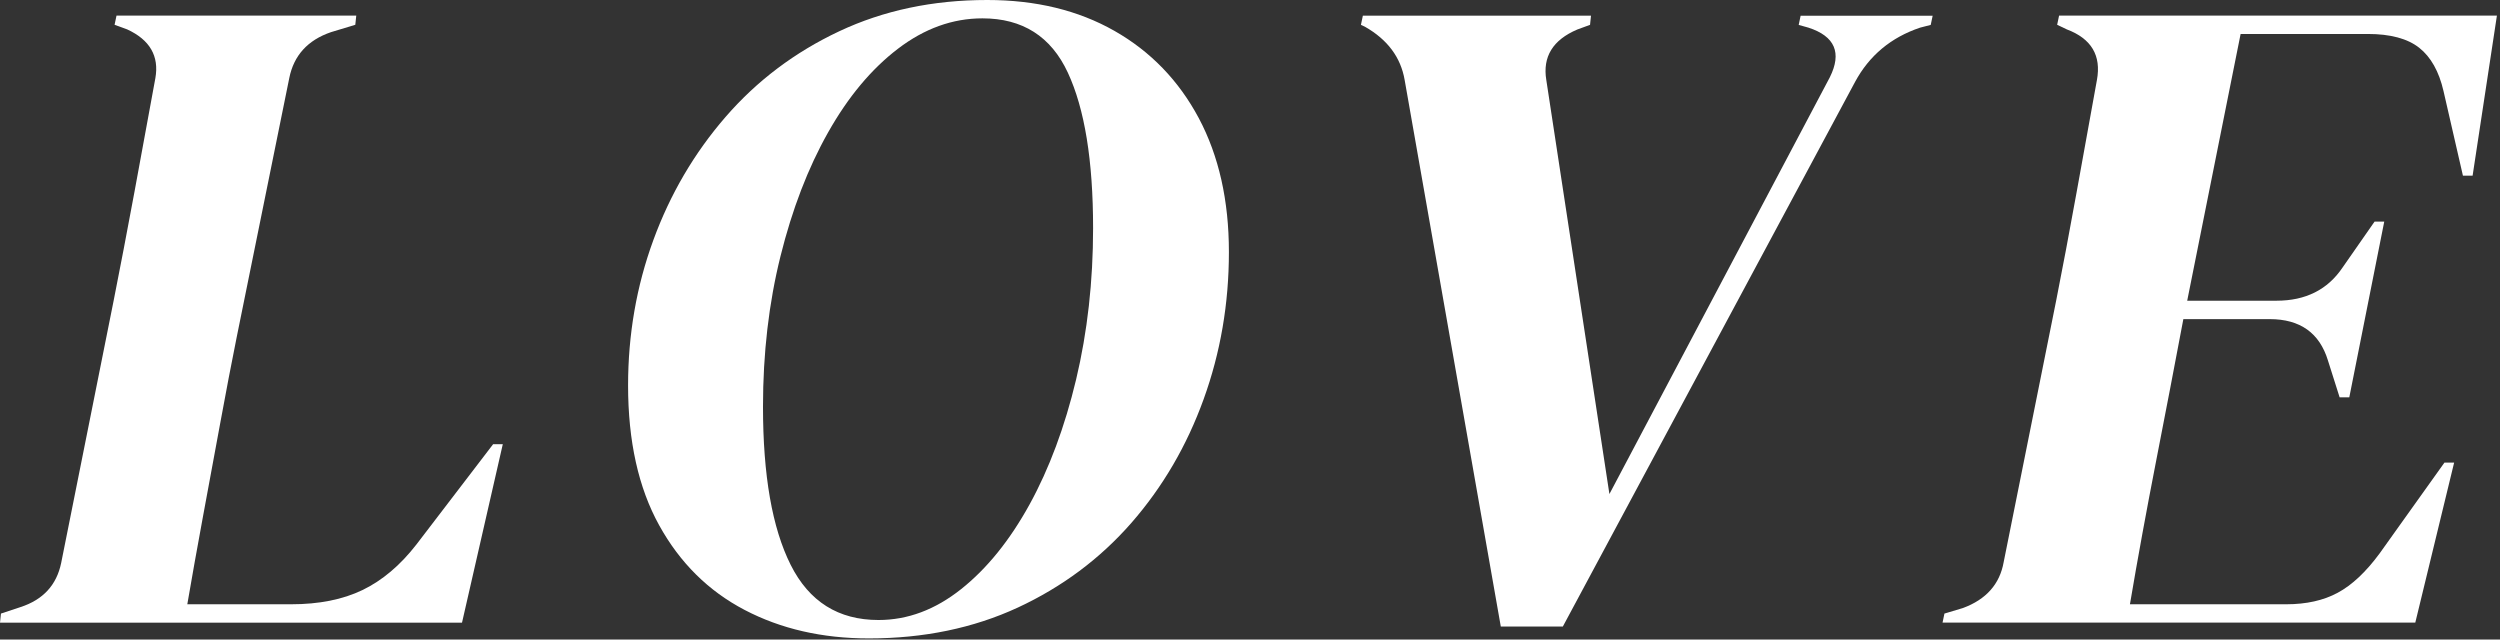
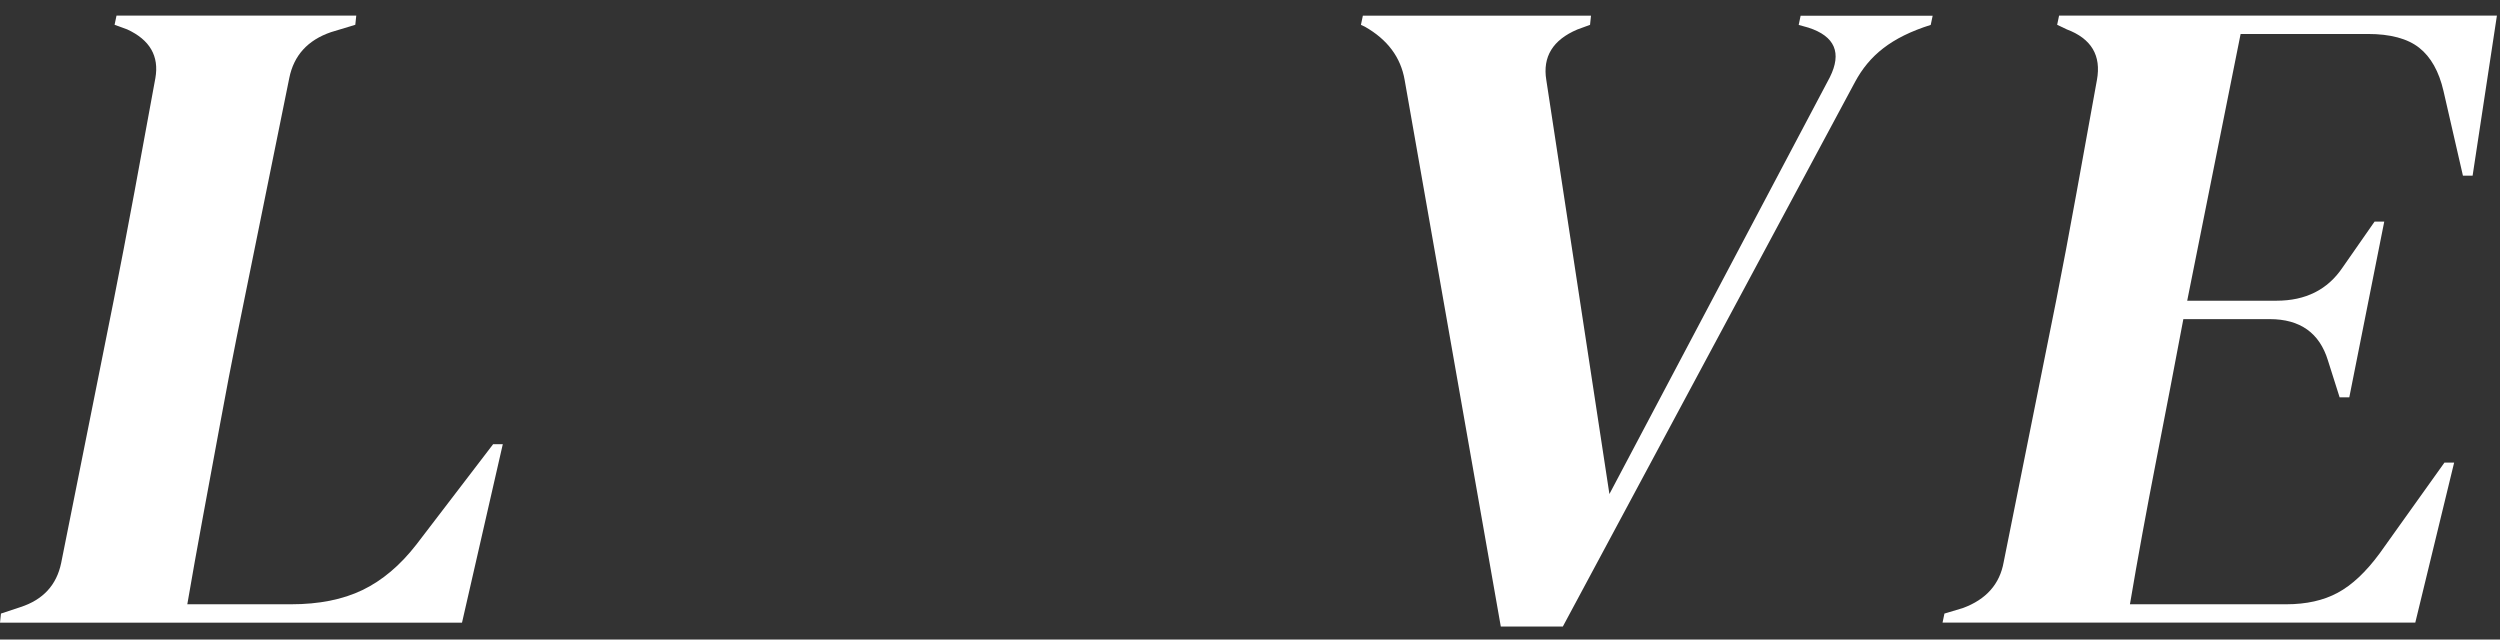
<svg xmlns="http://www.w3.org/2000/svg" width="731" height="187" viewBox="0 0 731 187" fill="none">
  <rect x="0" y="0" width="731" height="187" fill="#333333" stroke="none" />
  <path d="M0 182.09L0.281 179.407L5.962 177.523C12.593 175.374 16.55 171.074 17.887 164.608L33.223 87.945C35.105 78.446 37.145 67.813 39.326 56.063C41.507 44.314 43.529 33.248 45.429 22.849C46.572 16.399 43.811 11.649 37.198 8.6L33.504 7.25L34.067 4.566H104.171L103.89 7.25L96.785 9.399C89.978 11.733 85.898 16.216 84.579 22.849L69.242 98.428C67.73 105.961 66.112 114.344 64.423 123.576C62.717 132.809 61.011 142.042 59.305 151.275C57.599 160.508 56.087 168.991 54.768 176.69H85.142C93.267 176.69 100.232 175.307 106 172.524C111.769 169.741 117.028 165.307 121.759 159.208L144.183 129.893H147.015L135.09 182.073H0V182.09Z" fill="white" />
-   <path d="M254.053 186.673C240.422 186.673 228.322 183.89 217.717 178.34C207.112 172.79 198.793 164.541 192.742 153.591C186.692 142.659 183.65 129.026 183.65 112.71C183.65 97.828 186.112 83.662 191.036 70.213C195.961 56.764 202.996 44.748 212.177 34.165C221.358 23.582 232.42 15.249 245.382 9.149C258.344 3.05 272.766 0 288.665 0C302.858 0 315.258 3 325.845 9.016C336.433 15.033 344.664 23.549 350.538 34.565C356.395 45.597 359.332 58.63 359.332 73.696C359.332 88.762 356.87 103.111 351.945 116.727C347.021 130.359 339.968 142.409 330.805 152.908C321.624 163.391 310.562 171.64 297.6 177.657C284.638 183.656 270.11 186.673 254.035 186.673H254.053ZM256.884 181.29C265.397 181.29 273.434 178.29 281.015 172.274C288.577 166.274 295.243 158.025 301.029 147.525C306.798 137.042 311.336 124.843 314.66 110.944C317.966 97.045 319.619 82.295 319.619 66.696C319.619 46.981 317.157 31.815 312.233 21.232C307.308 10.649 298.989 5.366 287.258 5.366C278.552 5.366 270.321 8.333 262.565 14.249C254.809 20.166 247.985 28.332 242.128 38.731C236.254 49.131 231.629 61.197 228.217 74.912C224.805 88.628 223.099 103.294 223.099 118.893C223.099 138.976 225.79 154.391 231.189 165.157C236.588 175.924 245.136 181.29 256.884 181.29Z" fill="white" />
-   <path d="M438.828 183.173L410.723 23.399C409.58 16.766 405.711 11.566 399.08 7.8L397.937 7.266L398.5 4.583H465.21L464.928 7.266L461.235 8.616C454.041 11.666 451.016 16.599 452.142 23.415L470.591 144.459L535.032 22.615C538.62 15.449 536.545 10.599 528.789 8.083L525.94 7.283L526.502 4.6H565.107L564.544 7.283L561.431 8.083C552.919 10.949 546.57 16.249 542.419 23.949L456.979 183.19H438.811L438.828 183.173Z" fill="white" />
+   <path d="M438.828 183.173L410.723 23.399C409.58 16.766 405.711 11.566 399.08 7.8L397.937 7.266L398.5 4.583H465.21L464.928 7.266L461.235 8.616C454.041 11.666 451.016 16.599 452.142 23.415L470.591 144.459L535.032 22.615C538.62 15.449 536.545 10.599 528.789 8.083L525.94 7.283L526.502 4.6H565.107L564.544 7.283C552.919 10.949 546.57 16.249 542.419 23.949L456.979 183.19H438.811L438.828 183.173Z" fill="white" />
  <path d="M567.992 182.09L568.554 179.407L573.954 177.79C580.76 175.274 584.735 170.791 585.878 164.341L601.214 87.945C603.096 78.446 605.084 67.913 607.177 56.347C609.252 44.781 611.239 33.798 613.139 23.399C614.458 16.232 611.521 11.299 604.345 8.6L601.513 7.25L602.076 4.566H730.096L722.991 51.364H720.159L714.479 26.615C713.159 20.882 710.785 16.666 707.373 13.966C703.961 11.283 698.949 9.933 692.336 9.933H655.156L639.538 87.928H665.655C674.168 87.928 680.605 84.695 684.949 78.246L694.323 64.796H697.155L686.936 116.177H684.105L680.693 105.411C678.231 97.345 672.55 93.311 663.668 93.311H638.412C635.95 106.411 633.294 120.21 630.463 134.726C627.631 149.258 625.063 163.241 622.794 176.69H668.505C674.361 176.69 679.391 175.574 683.542 173.324C687.71 171.09 691.773 167.274 695.748 161.891L714.76 135.259H717.592L706.23 182.057H567.992V182.09Z" fill="white" />
</svg>